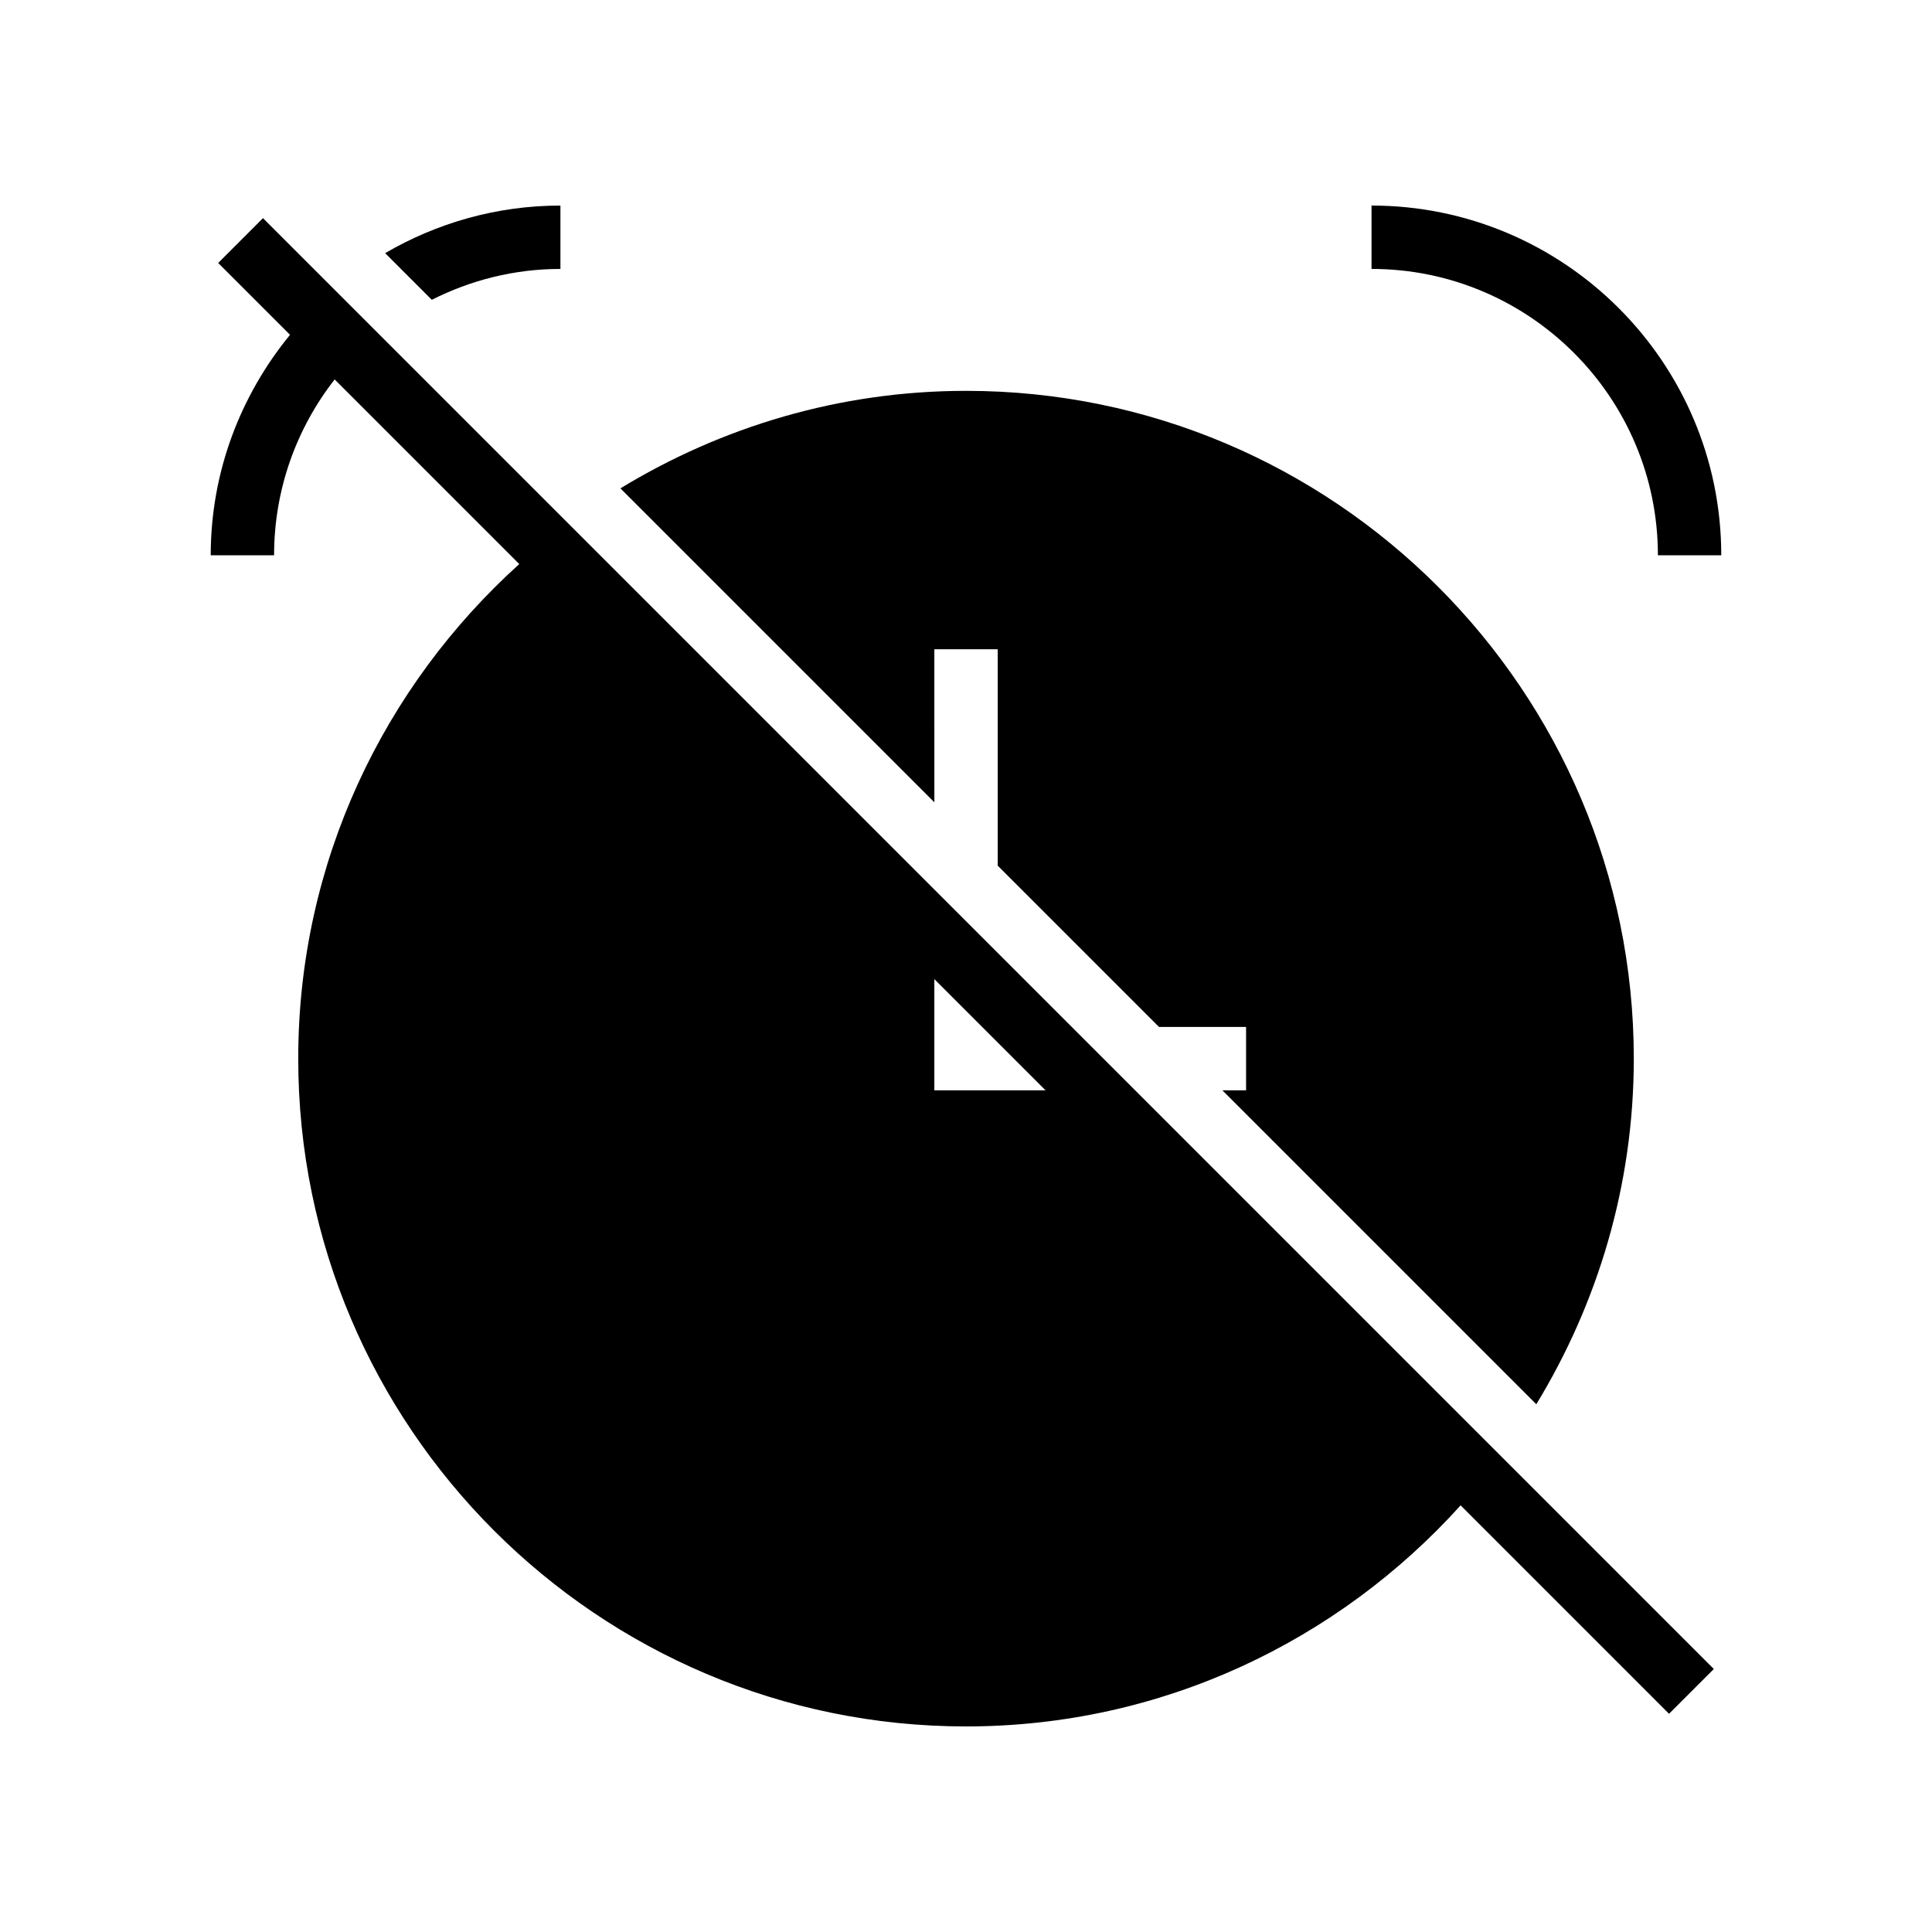
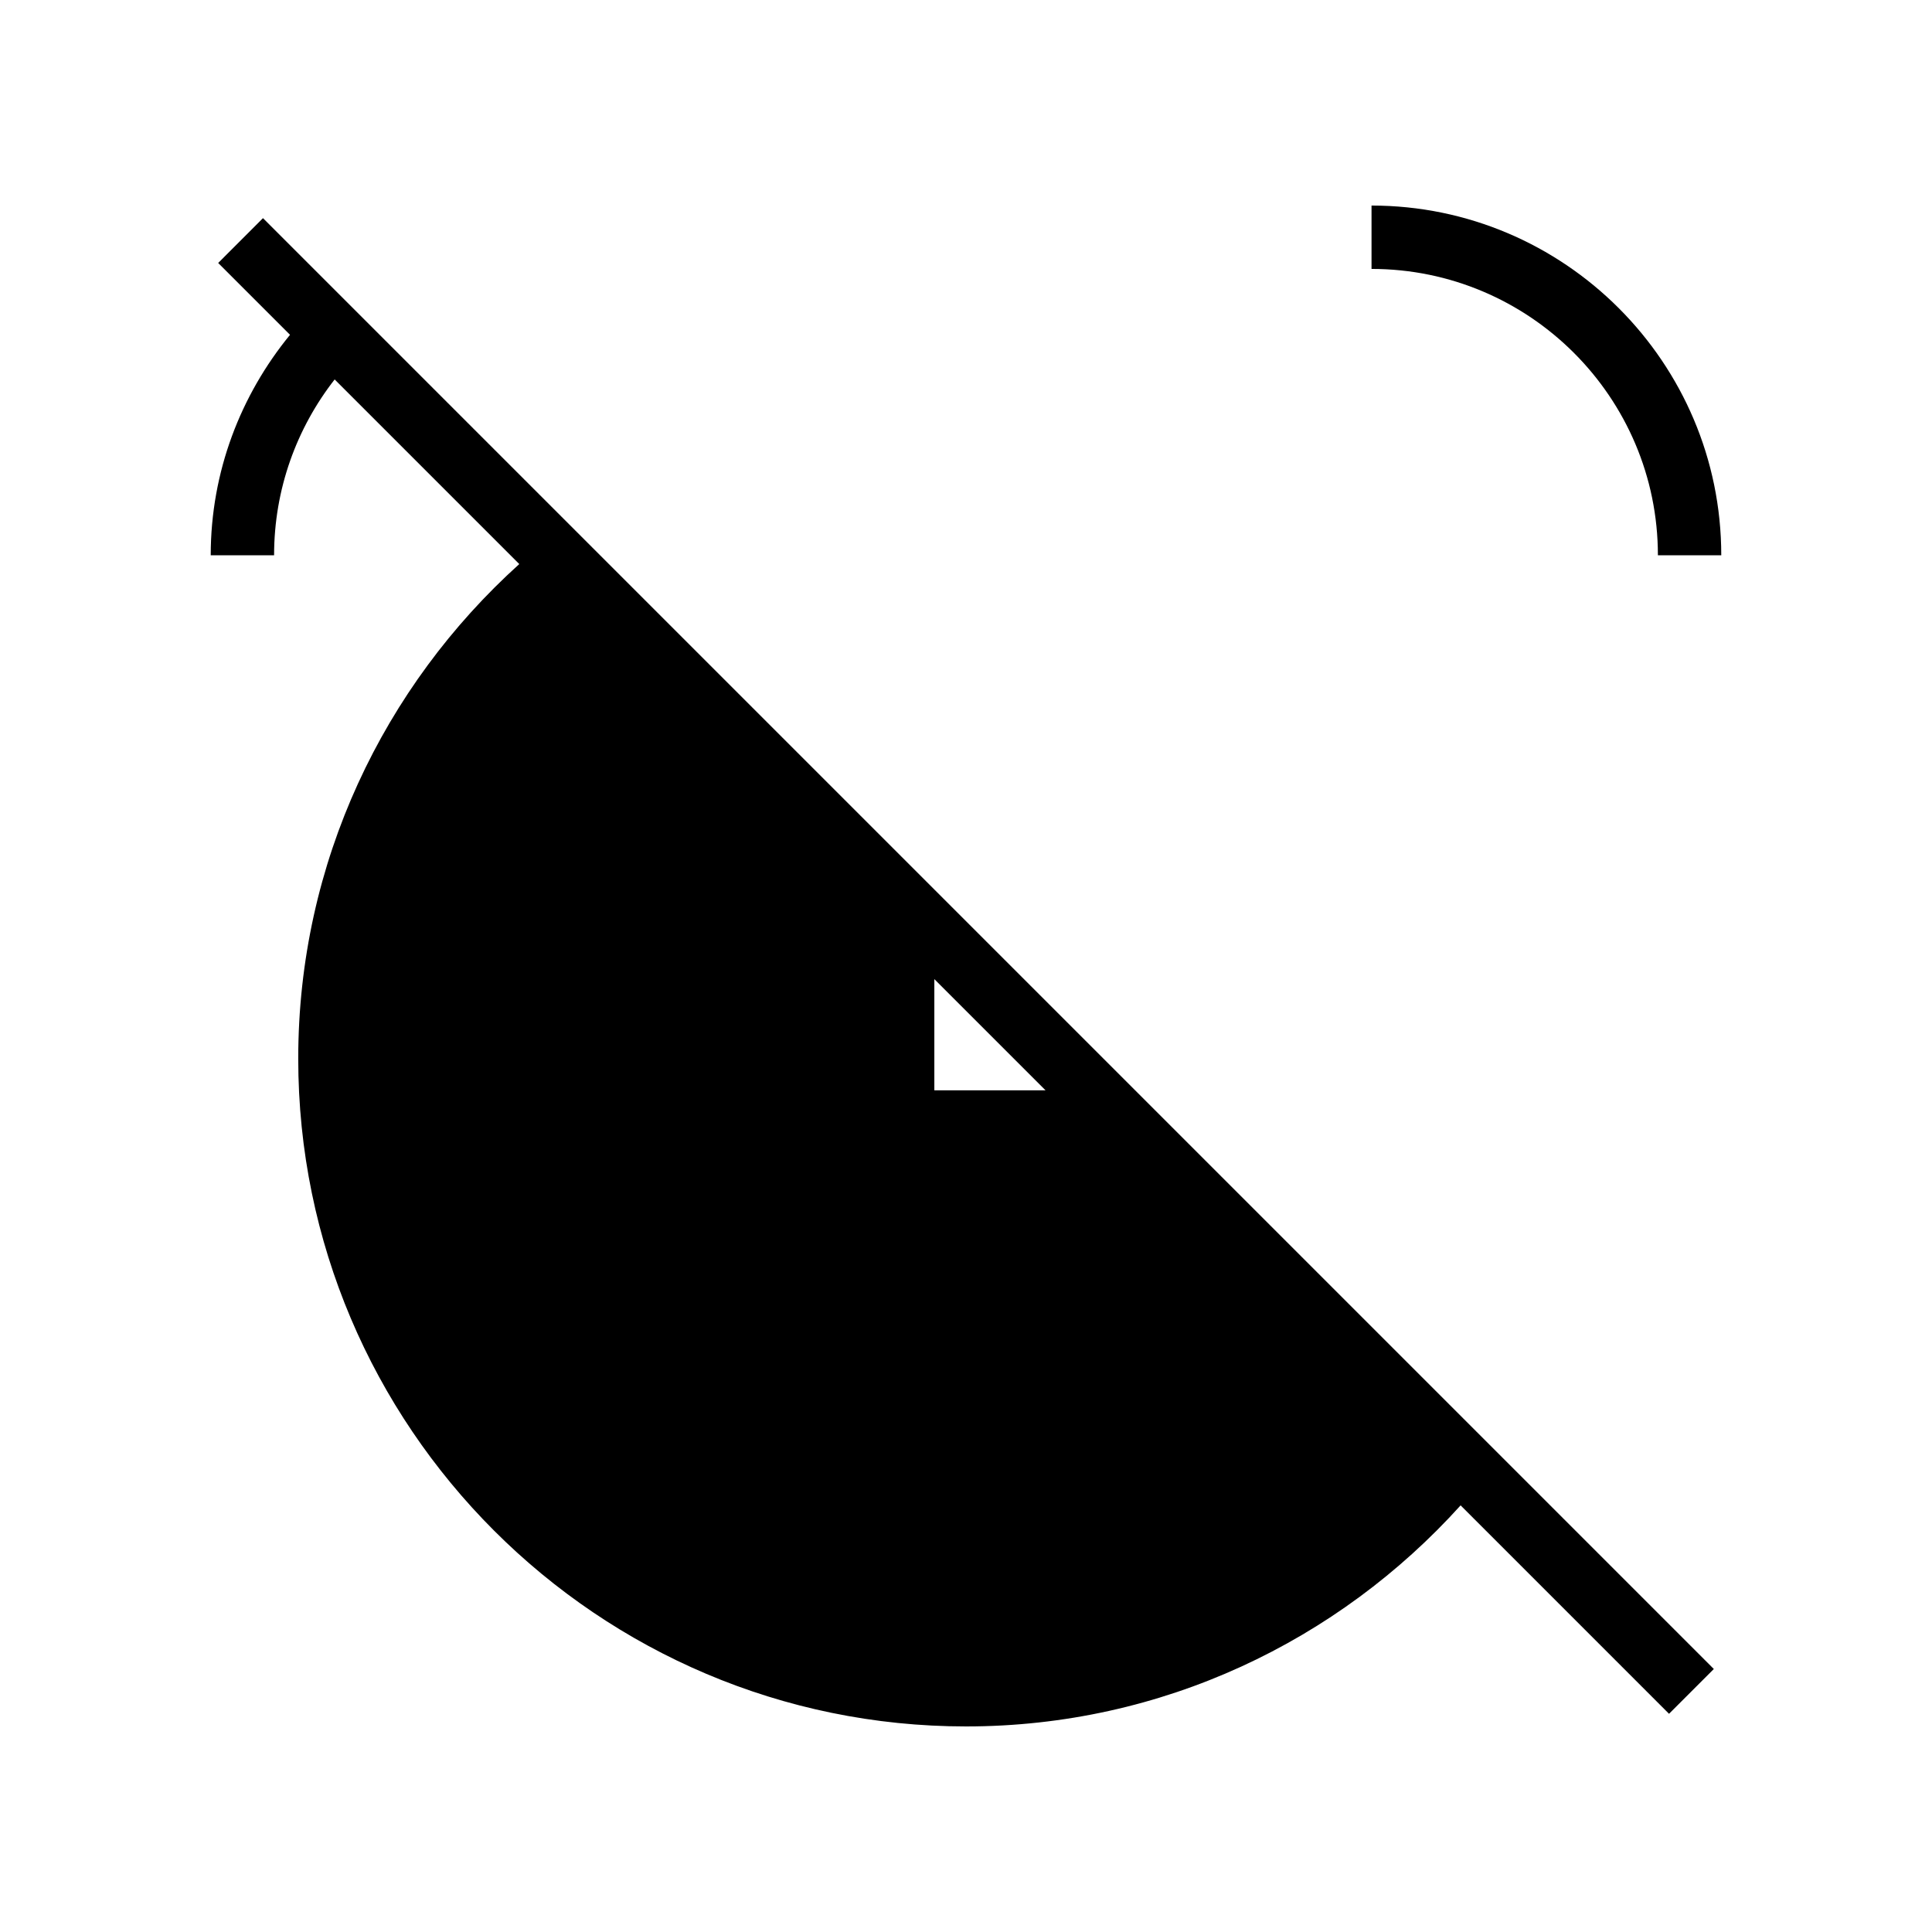
<svg xmlns="http://www.w3.org/2000/svg" fill="#000000" width="800px" height="800px" version="1.1" viewBox="144 144 512 512">
  <g>
    <path d="m201.82 213.69 19.039 19.039c-13.062 15.957-21.016 36.242-21.016 58.426h16.793c0-17.555 6-33.73 16.051-46.598l48.926 48.926c-35.871 32.383-58.578 79.055-58.578 131.07 0 97.574 79.391 176.97 176.97 176.97 52.02 0 98.688-22.707 131.07-58.582l55.234 55.234 11.871-11.871-384.49-384.49zm189.79 219.26v-29.473l29.473 29.473z" />
-     <path d="m391.61 316.06h16.793v57.348l42.742 42.742h23.078v16.793h-6.285l83.199 83.199c16.281-26.762 25.836-58.047 25.836-91.594 0-97.582-79.383-176.97-176.96-176.97-33.551 0-64.836 9.555-91.598 25.84l83.199 83.199z" />
    <path d="m583.36 291.15h16.793c0-51.102-41.582-92.676-92.684-92.676v16.793c41.844 0 75.891 34.039 75.891 75.883z" />
-     <path d="m292.52 215.27v-16.793c-16.938 0-32.777 4.641-46.453 12.609l12.367 12.367c10.266-5.195 21.82-8.184 34.086-8.184z" />
  </g>
</svg>